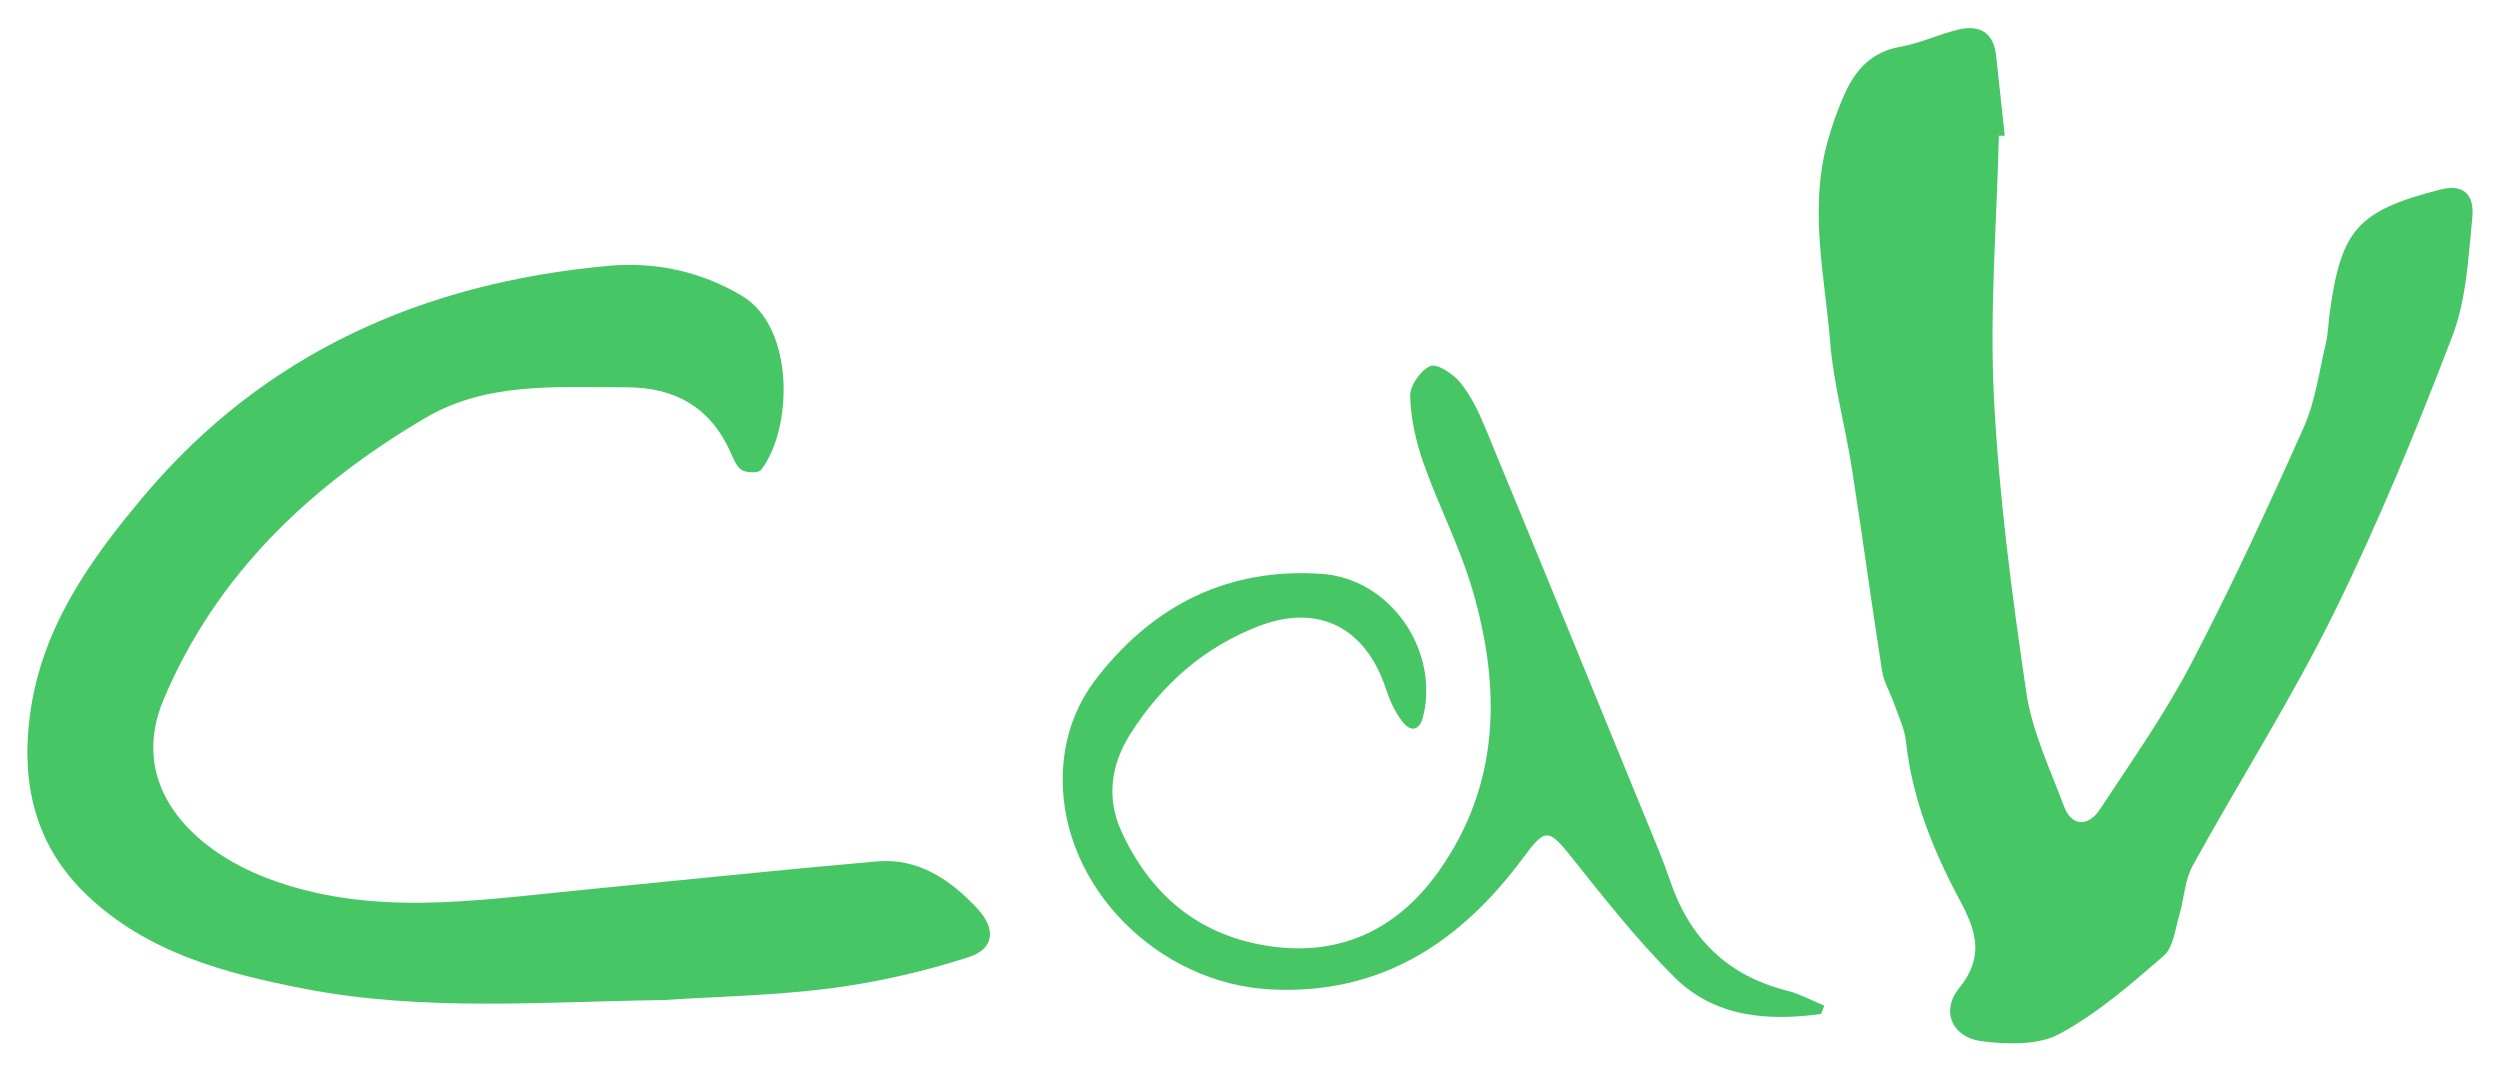
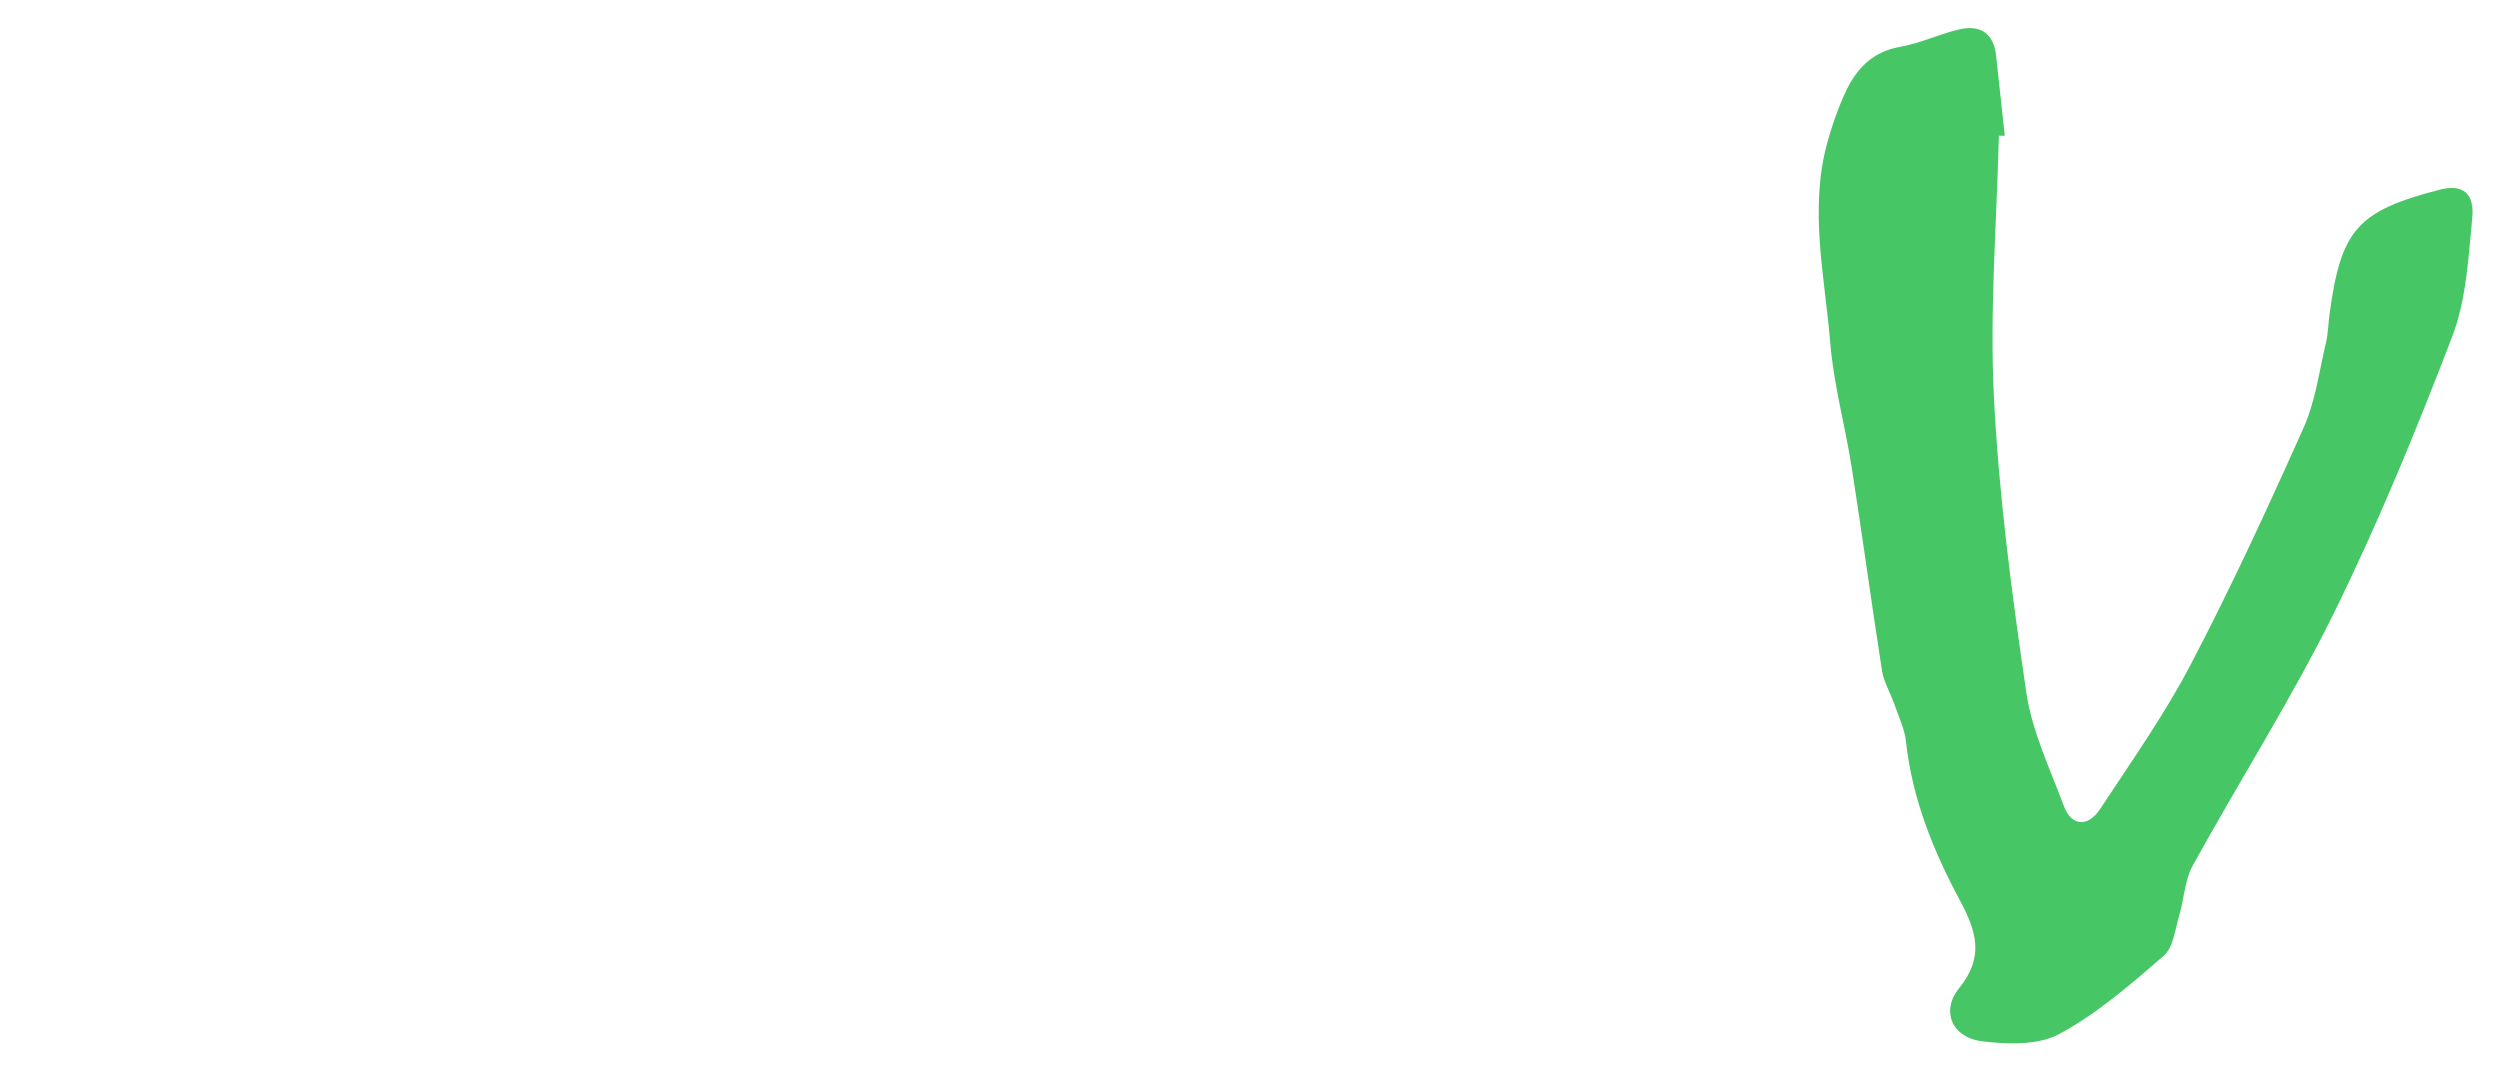
<svg xmlns="http://www.w3.org/2000/svg" width="100%" height="100%" viewBox="0 0 350 150" version="1.1" xml:space="preserve" style="fill-rule:evenodd;clip-rule:evenodd;stroke-linejoin:round;stroke-miterlimit:1.414;">
  <g id="CHEMIN_DE_VIE_LOGO">
    <g>
      <path d="M279.841,19.003c-0.294,12.215 -1.306,24.467 -0.69,36.637c0.697,13.816 2.519,27.607 4.534,41.309c0.803,5.459 3.324,10.691 5.278,15.946c1.028,2.765 3.347,2.97 5.051,0.377c4.382,-6.668 9.02,-13.229 12.708,-20.276c5.669,-10.835 10.804,-21.962 15.79,-33.133c1.643,-3.681 2.172,-7.869 3.118,-11.847c0.315,-1.327 0.326,-2.725 0.512,-4.087c1.606,-11.82 3.911,-14.405 15.481,-17.386c3.066,-0.79 4.848,0.45 4.496,3.984c-0.552,5.564 -0.826,11.407 -2.786,16.531c-5.03,13.147 -10.4,26.223 -16.623,38.84c-5.954,12.07 -13.232,23.483 -19.731,35.294c-1.125,2.045 -1.192,4.653 -1.884,6.96c-0.587,1.956 -0.82,4.487 -2.17,5.658c-4.599,3.989 -9.303,8.076 -14.605,10.944c-2.96,1.601 -7.255,1.457 -10.821,1.028c-4.191,-0.504 -5.84,-4.229 -3.208,-7.459c3.581,-4.395 2.352,-8.058 0.092,-12.278c-3.73,-6.965 -6.681,-14.232 -7.542,-22.219c-0.196,-1.816 -1.054,-3.568 -1.667,-5.328c-0.533,-1.533 -1.438,-2.991 -1.685,-4.56c-1.481,-9.453 -2.752,-18.938 -4.231,-28.391c-0.921,-5.886 -2.547,-11.696 -3.03,-17.608c-0.759,-9.278 -2.962,-18.6 -0.417,-27.927c0.655,-2.4 1.487,-4.782 2.524,-7.041c1.516,-3.301 3.773,-5.732 7.696,-6.417c2.802,-0.489 5.454,-1.784 8.24,-2.433c2.952,-0.688 4.856,0.51 5.193,3.713c0.392,3.723 0.803,7.444 1.205,11.166c-0.275,0.001 -0.552,0.002 -0.828,0.003" style="fill:#47c665;fill-rule:nonzero;" />
-       <path d="M92.87,140.009c-16.858,0.227 -33.754,1.652 -50.466,-1.621c-10.959,-2.146 -21.758,-5.009 -30.192,-13.03c-7.289,-6.932 -9.309,-15.595 -8.005,-25.355c1.62,-12.11 8.369,-21.568 15.874,-30.493c16.939,-20.144 39.222,-29.916 65.02,-32.284c6.564,-0.602 12.888,0.714 18.721,4.158c7.571,4.469 7.121,18.822 2.704,24.418c-0.364,0.46 -2.005,0.414 -2.676,-0.003c-0.753,-0.468 -1.168,-1.584 -1.575,-2.488c-2.838,-6.31 -7.774,-9.096 -14.6,-9.088c-9.624,0.012 -19.483,-0.812 -28.165,4.309c-16.049,9.466 -29.206,21.873 -36.599,39.378c-5.075,12.016 3.949,20.998 14.384,24.997c14.386,5.514 29.075,3.172 43.732,1.734c13.904,-1.365 27.8,-2.818 41.716,-4.043c5.835,-0.514 10.315,2.563 14.091,6.605c2.642,2.828 2.391,5.632 -1.233,6.801c-6.228,2.007 -12.712,3.492 -19.201,4.343c-7.782,1.021 -15.681,1.148 -23.53,1.662" style="fill:#47c665;fill-rule:nonzero;" />
-       <path d="M254.958,141.954c-7.515,1.033 -14.892,0.464 -20.547,-5.156c-5.184,-5.152 -9.745,-10.961 -14.314,-16.693c-3.343,-4.193 -3.752,-4.197 -6.882,0.023c-8.737,11.783 -19.859,19.145 -35.223,18.397c-15.859,-0.771 -29.357,-14.366 -29.213,-29.583c0.051,-5.286 1.644,-10.061 4.939,-14.244c7.989,-10.14 18.38,-15.232 31.315,-14.357c9.561,0.646 16.478,10.639 14.212,19.945c-0.49,2.014 -1.712,2.233 -2.854,0.807c-1.059,-1.324 -1.812,-2.988 -2.347,-4.618c-2.826,-8.609 -9.443,-12.032 -17.797,-8.825c-7.715,2.962 -13.656,8.227 -18.041,15.168c-2.69,4.261 -3.332,8.965 -1.186,13.623c4.017,8.714 10.605,14.388 20.271,15.952c10.184,1.649 18.276,-2.2 24.086,-10.356c8.669,-12.169 8.783,-25.71 4.775,-39.436c-1.776,-6.079 -4.76,-11.795 -6.874,-17.791c-1.051,-2.985 -1.763,-6.215 -1.857,-9.358c-0.043,-1.45 1.482,-3.646 2.831,-4.2c0.956,-0.392 3.188,1.094 4.173,2.296c1.471,1.801 2.546,4.006 3.445,6.181c7.68,18.574 15.286,37.179 22.902,55.778c1.041,2.543 2.128,5.074 3,7.676c2.708,8.082 7.965,13.368 16.337,15.488c1.827,0.462 3.534,1.4 5.294,2.118l-0.445,1.165Z" style="fill:#47c665;fill-rule:nonzero;" />
    </g>
  </g>
</svg>